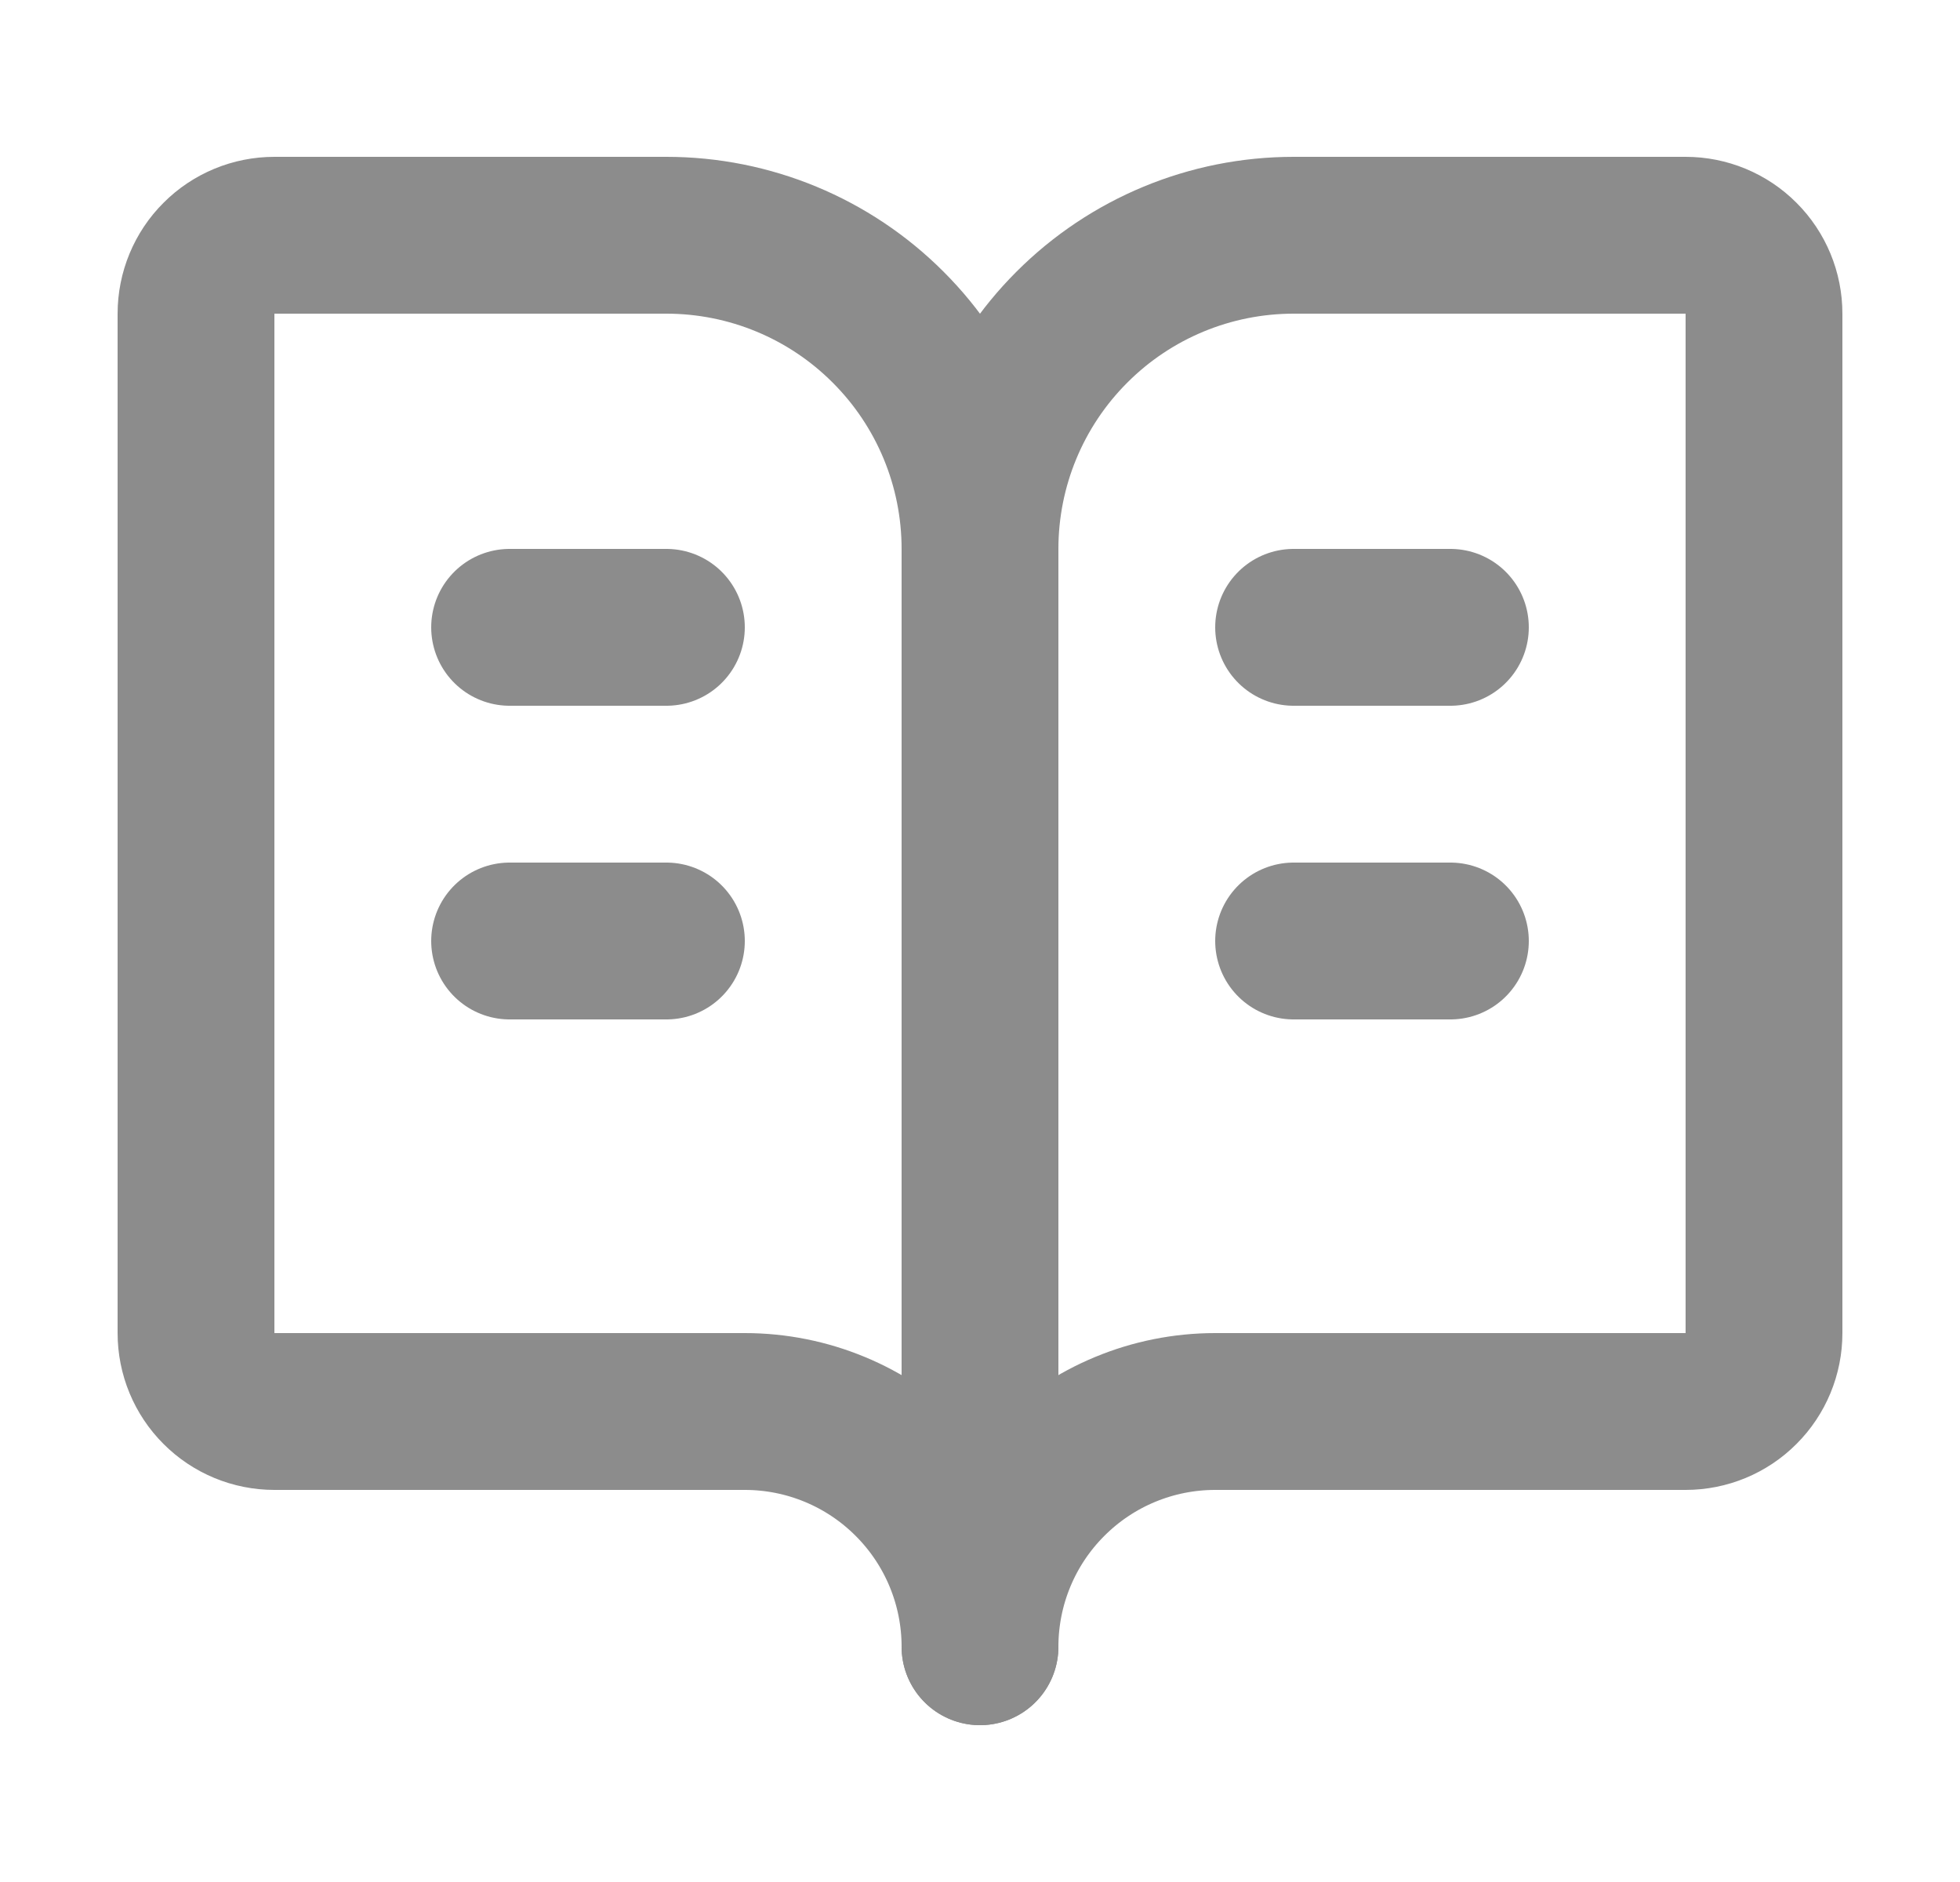
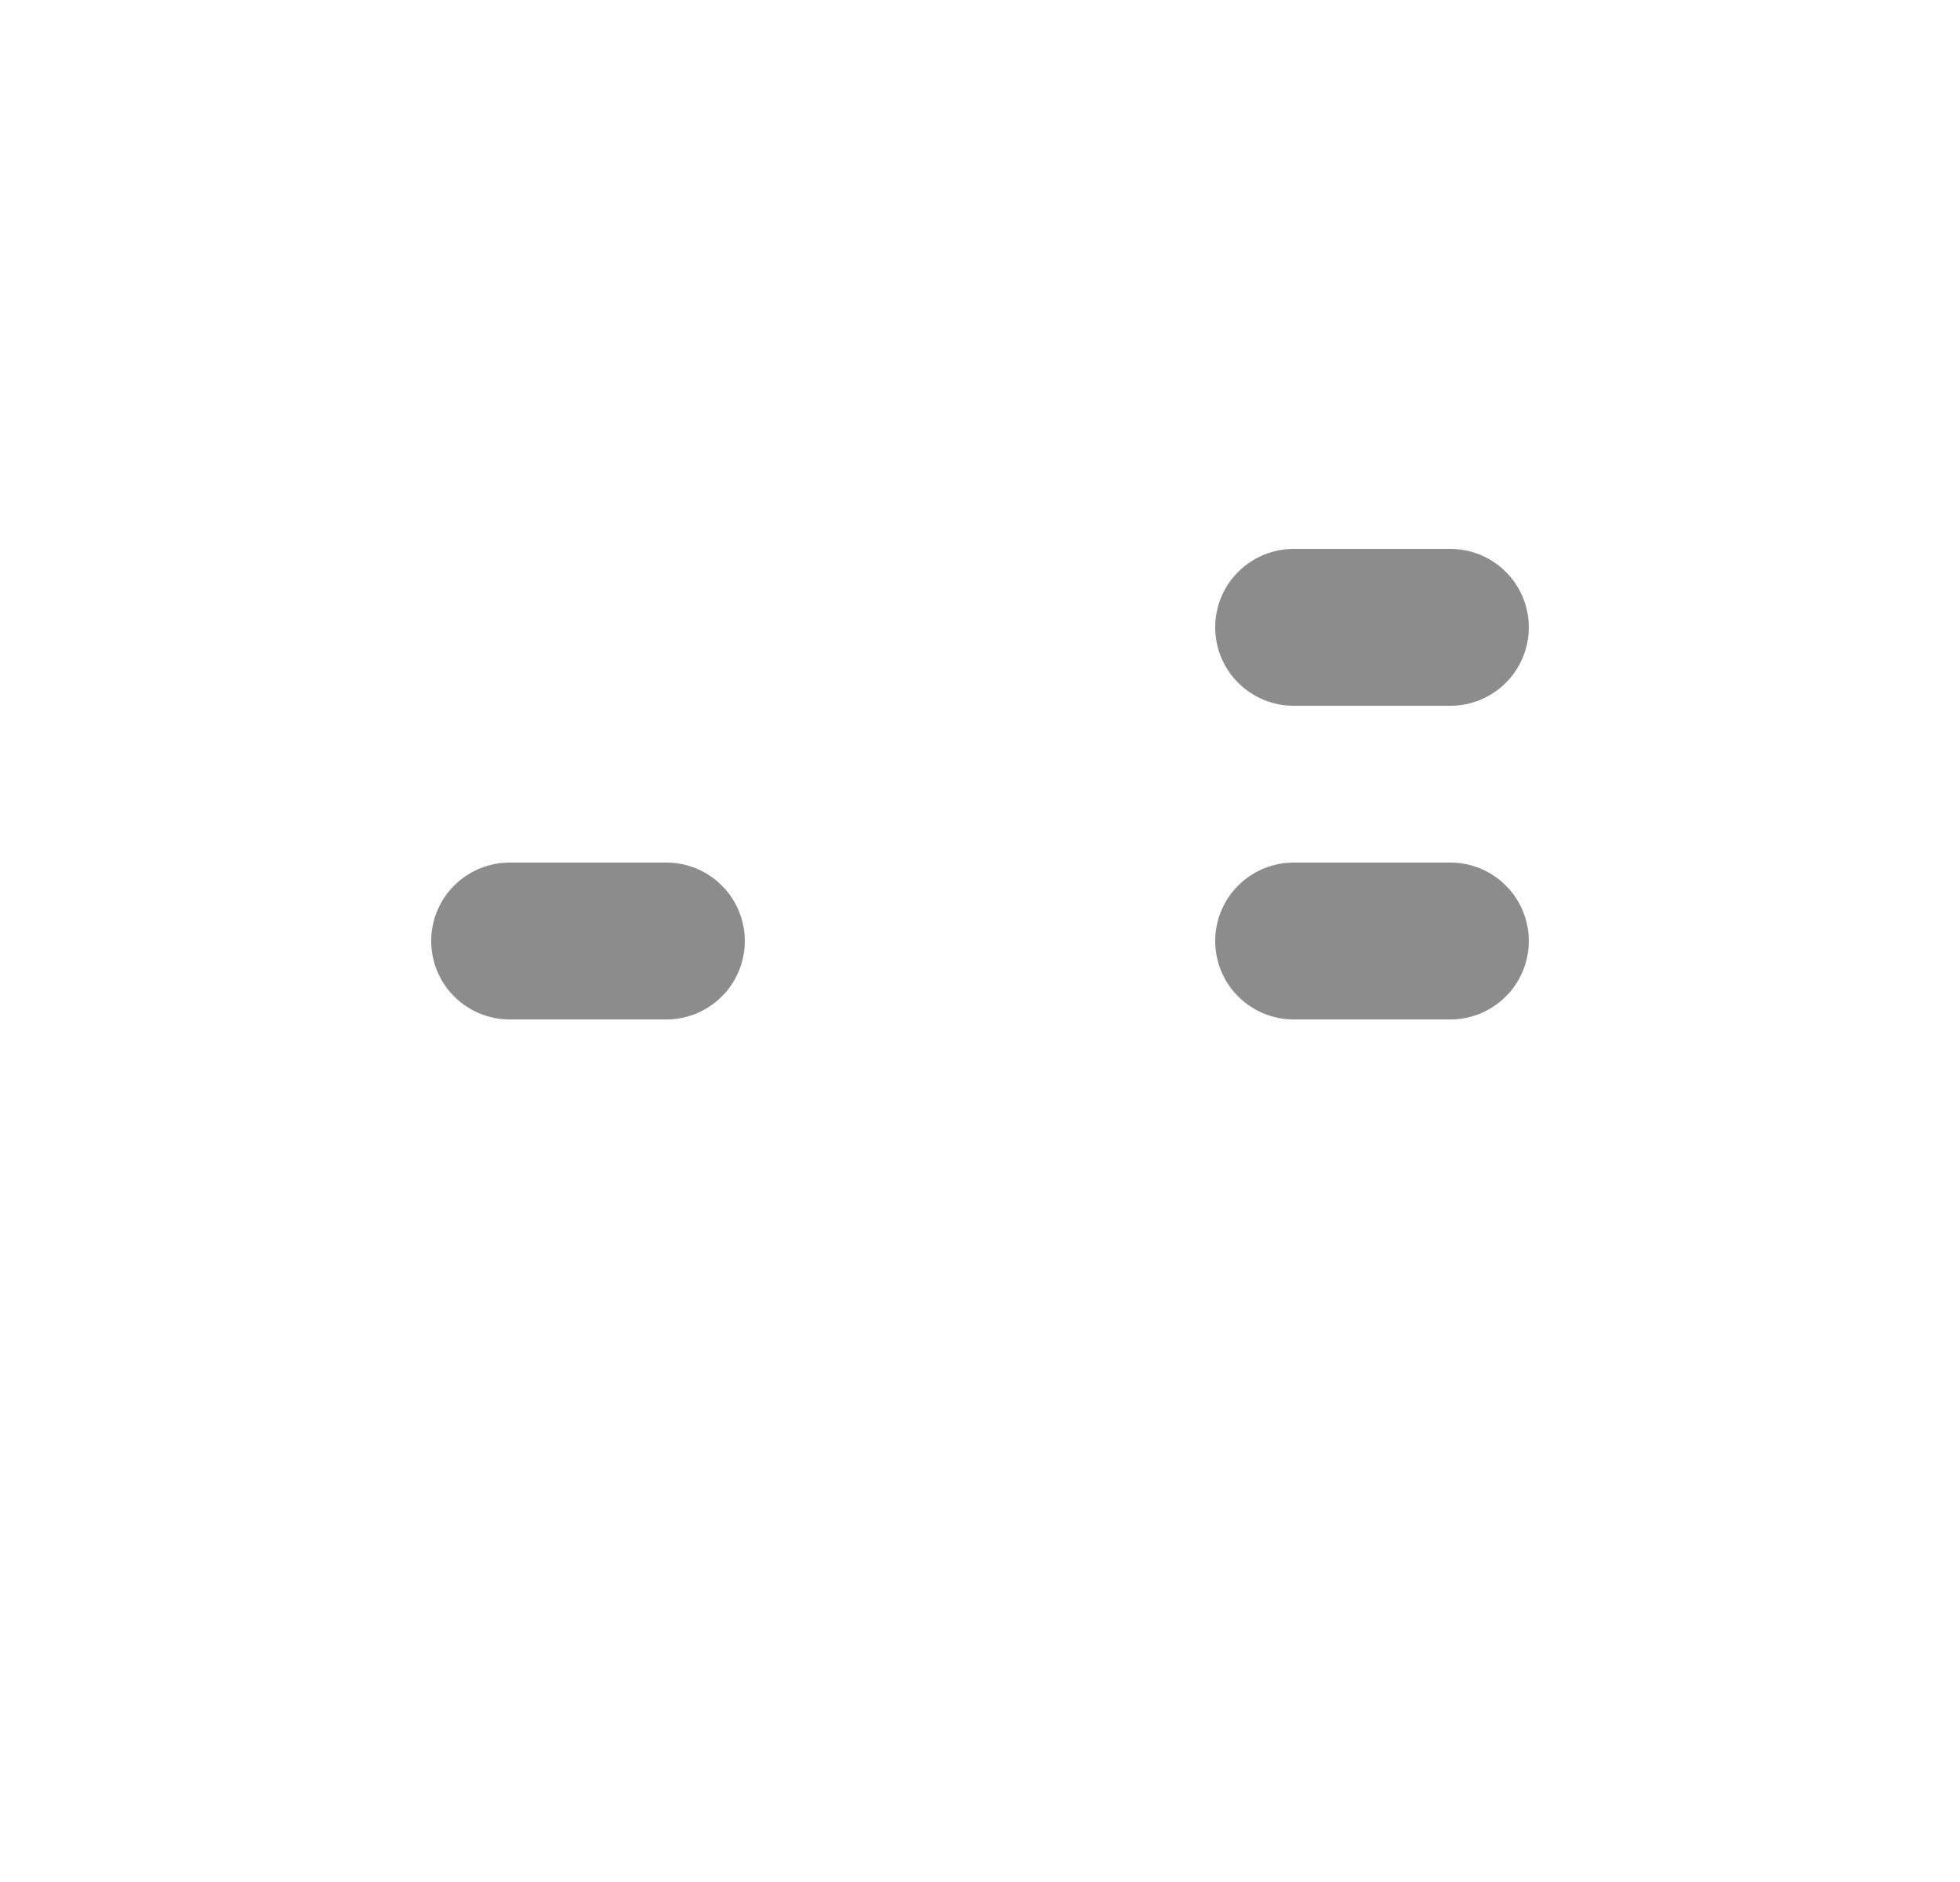
<svg xmlns="http://www.w3.org/2000/svg" width="25" height="24" viewBox="0 0 25 24" fill="none">
-   <path d="M12.5 7V21" stroke="#8C8C8C" stroke-width="2" stroke-linecap="round" stroke-linejoin="round" />
  <path d="M16.5 12H18.5" stroke="#8C8C8C" stroke-width="2" stroke-linecap="round" stroke-linejoin="round" />
  <path d="M16.5 8H18.5" stroke="#8C8C8C" stroke-width="2" stroke-linecap="round" stroke-linejoin="round" />
-   <path d="M3.5 18C3.235 18 2.98 17.895 2.793 17.707C2.605 17.52 2.5 17.265 2.5 17V4C2.5 3.735 2.605 3.48 2.793 3.293C2.98 3.105 3.235 3 3.5 3H8.5C9.561 3 10.578 3.421 11.328 4.172C12.079 4.922 12.5 5.939 12.5 7C12.5 5.939 12.921 4.922 13.672 4.172C14.422 3.421 15.439 3 16.5 3H21.5C21.765 3 22.02 3.105 22.207 3.293C22.395 3.48 22.5 3.735 22.5 4V17C22.5 17.265 22.395 17.52 22.207 17.707C22.02 17.895 21.765 18 21.5 18H15.5C14.704 18 13.941 18.316 13.379 18.879C12.816 19.441 12.5 20.204 12.5 21C12.5 20.204 12.184 19.441 11.621 18.879C11.059 18.316 10.296 18 9.5 18H3.5Z" stroke="#8C8C8C" stroke-width="2" stroke-linecap="round" stroke-linejoin="round" />
  <path d="M6.5 12H8.5" stroke="#8C8C8C" stroke-width="2" stroke-linecap="round" stroke-linejoin="round" />
-   <path d="M6.5 8H8.5" stroke="#8C8C8C" stroke-width="2" stroke-linecap="round" stroke-linejoin="round" />
</svg>